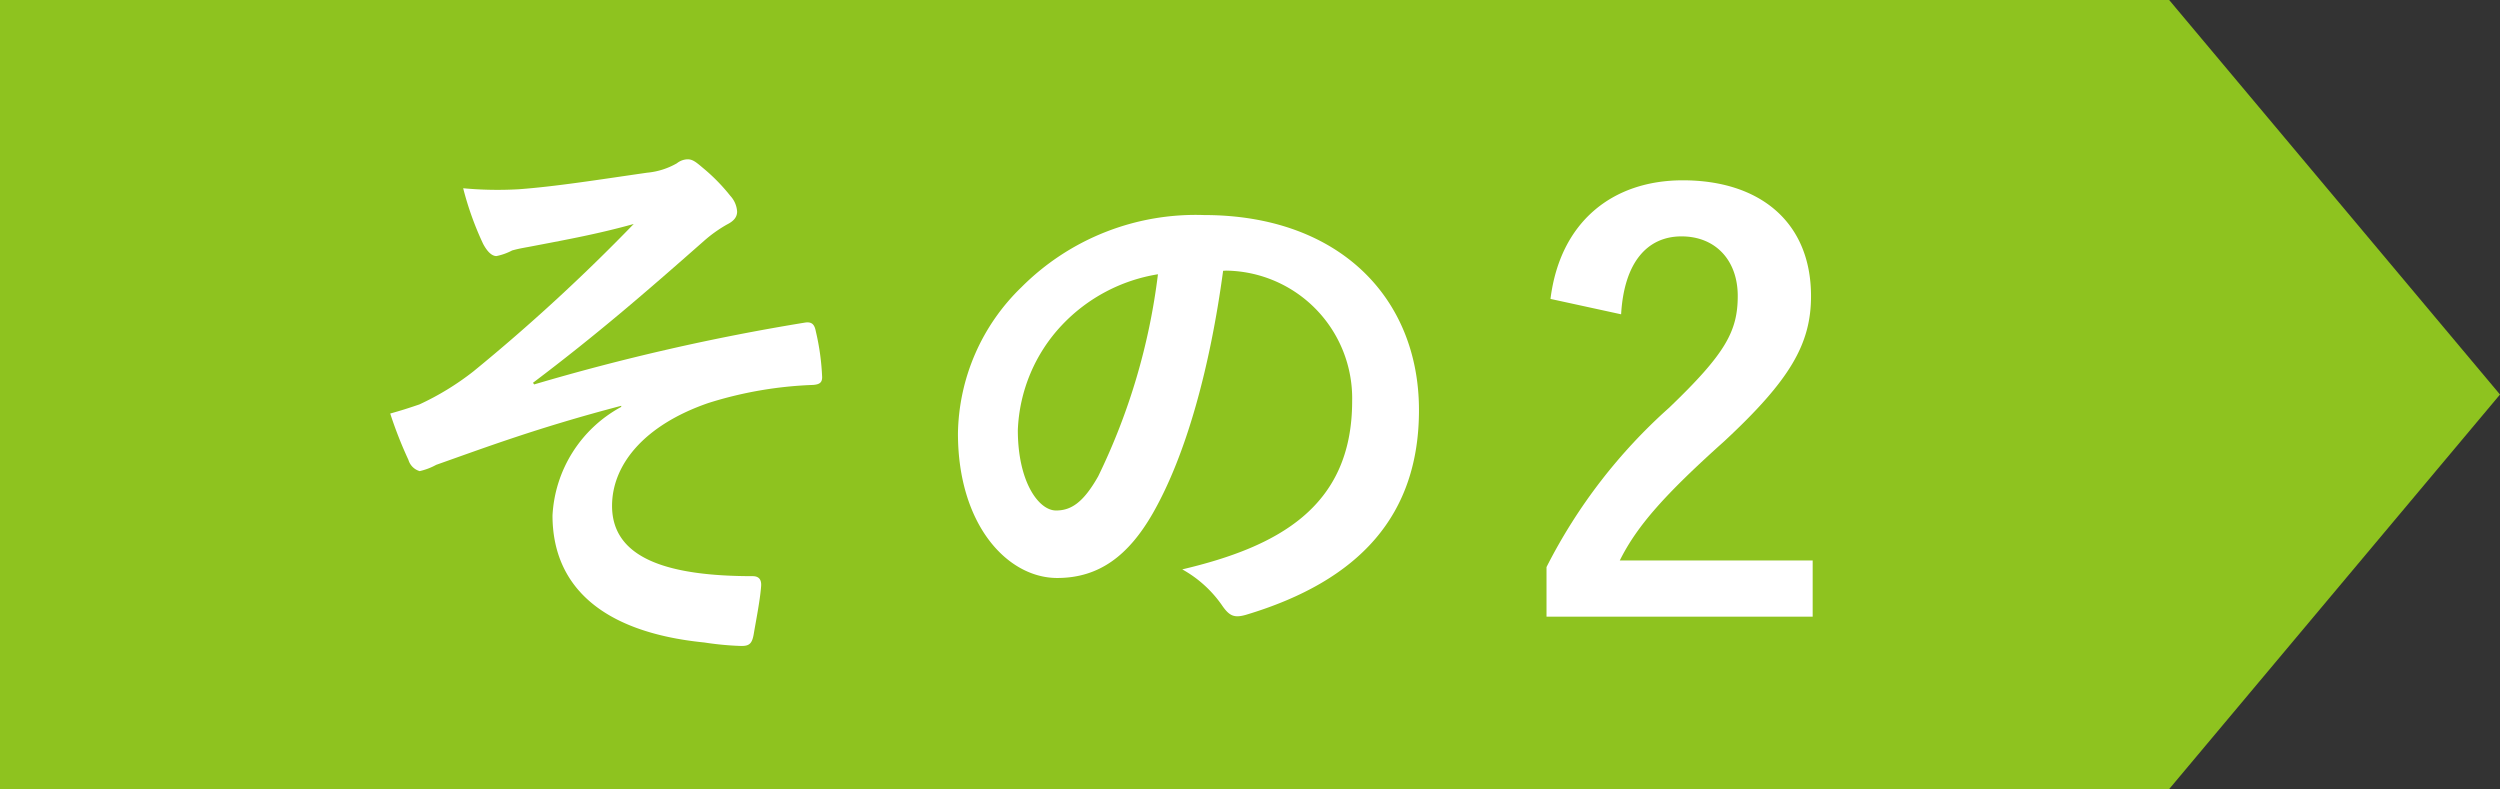
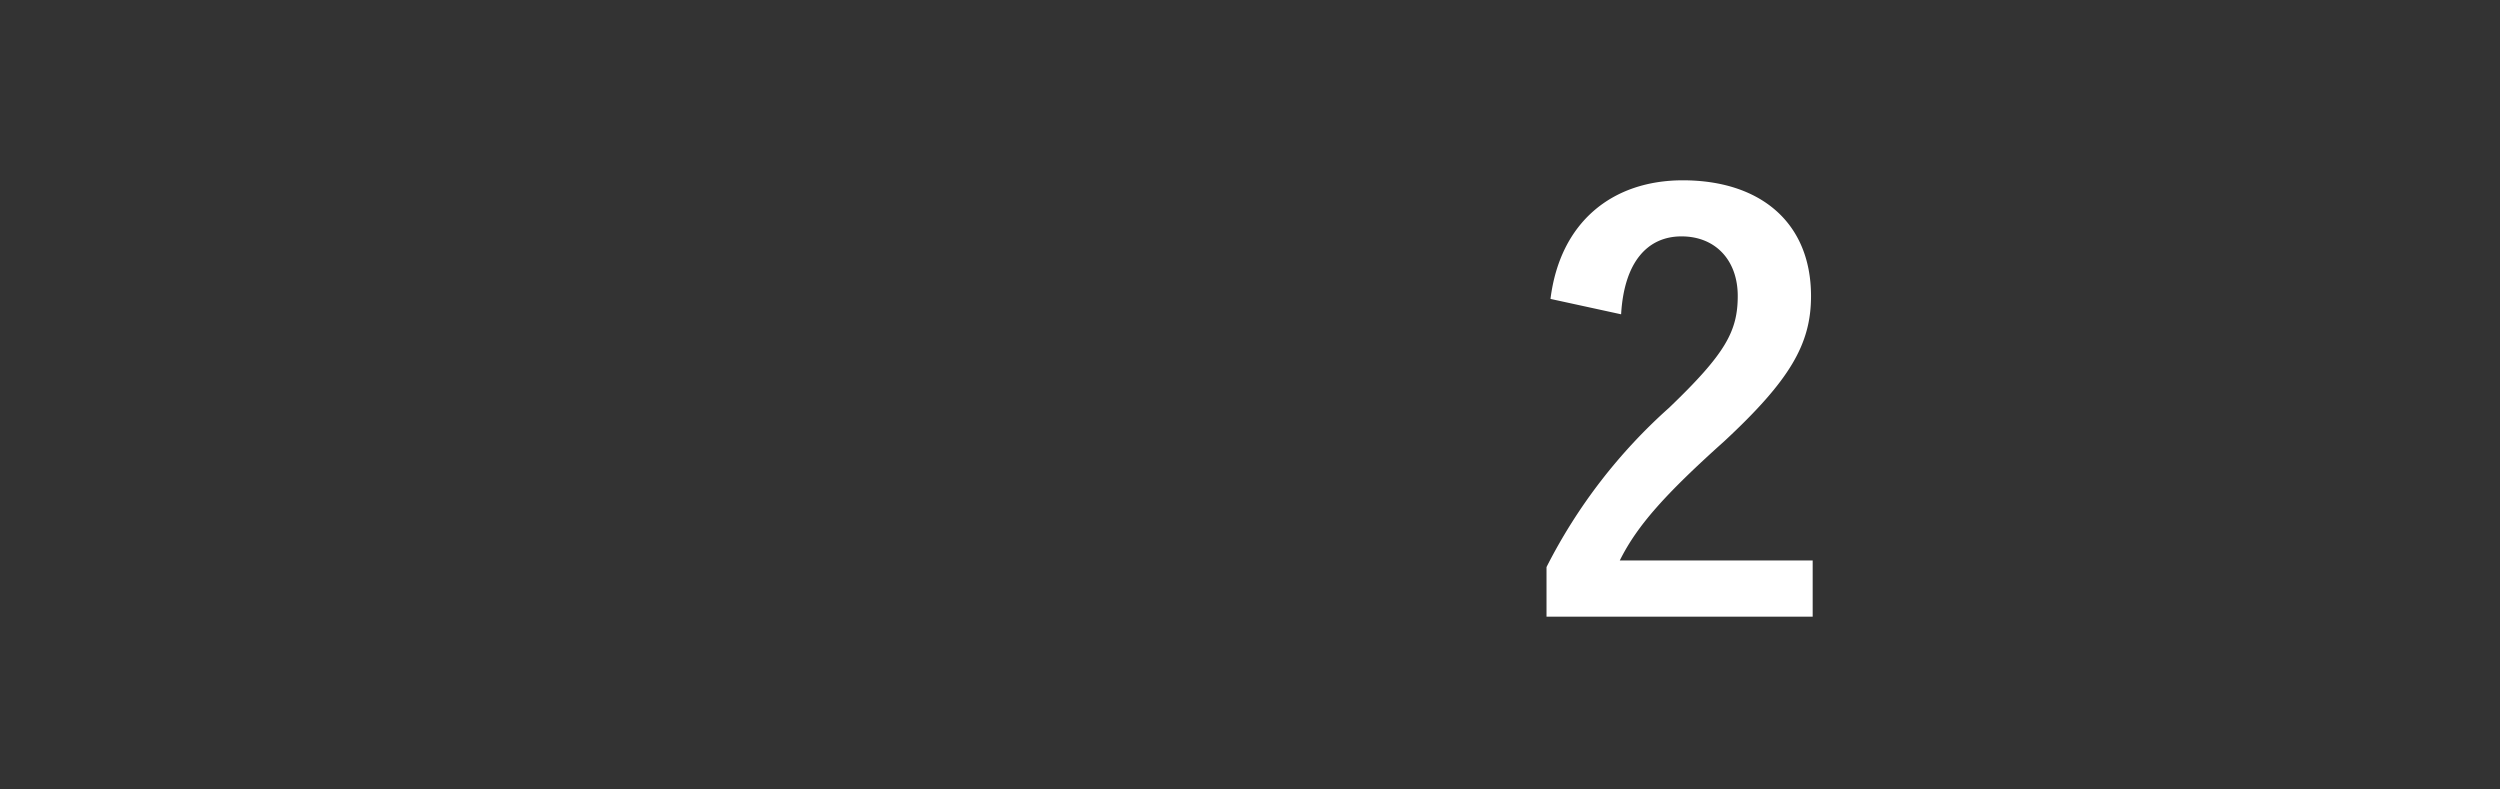
<svg xmlns="http://www.w3.org/2000/svg" id="レイヤー_1" data-name="レイヤー 1" viewBox="0 0 151.13 47.7">
  <rect x="0" y="0" width="151.13" height="47.7" fill="#333333" stroke="none" />
  <defs>
    <style>.cls-1{fill:#8ec31f;}.cls-2{fill:#fff;}</style>
  </defs>
-   <polygon class="cls-1" points="131.13 47.7 0 47.7 0 0 131.13 0 151.13 23.85 131.13 47.7" />
-   <path class="cls-2" d="M37.56,24.53c-5.07,1.33-8.3,2.55-11.19,3.57a3.82,3.82,0,0,1-1,.38,1,1,0,0,1-.68-.68A24.92,24.92,0,0,1,23.59,25c.74-.21,1.05-.31,1.76-.55a16.54,16.54,0,0,0,3.27-2,112.77,112.77,0,0,0,9.69-8.91c-2.08.58-3.91.92-6.06,1.33-.5.1-.78.13-1.29.27a3.5,3.5,0,0,1-.95.34c-.3,0-.58-.31-.81-.75A18.78,18.78,0,0,1,28,11.38a22.29,22.29,0,0,0,3.37.06c2.27-.17,4.76-.57,7.75-1a4.41,4.41,0,0,0,1.8-.57,1.09,1.09,0,0,1,.65-.24c.3,0,.51.17.91.51a11.25,11.25,0,0,1,1.67,1.7,1.54,1.54,0,0,1,.41.95c0,.34-.21.58-.61.78a8.22,8.22,0,0,0-1.4,1C39,17.7,36.1,20.21,32.22,23.14l.07.1A133.38,133.38,0,0,1,48.67,19.5c.45-.07.58.17.65.54a14.52,14.52,0,0,1,.38,2.76c0,.34-.17.44-.55.47a23.82,23.82,0,0,0-6.32,1.09C38.88,25.72,37,28.14,37,30.58c0,3.27,3.57,4.25,8.5,4.25.34,0,.55.17.51.62-.06.84-.34,2.24-.44,2.85s-.27.75-.75.75a18.14,18.14,0,0,1-2.24-.21c-6.39-.64-9.18-3.56-9.18-7.68a7.93,7.93,0,0,1,4.15-6.56Z" />
-   <path class="cls-2" d="M73.94,16.37c-.78,5.78-2.21,11.09-4.25,14.66-1.46,2.54-3.23,3.91-5.78,3.91-3,0-6-3.2-6-8.74a12.55,12.55,0,0,1,3.84-8.84A14.87,14.87,0,0,1,72.78,13c8.16,0,13,5,13,11.79,0,6.33-3.56,10.31-10.47,12.38-.71.2-1,.07-1.46-.61a7.15,7.15,0,0,0-2.38-2.14c5.75-1.36,10.27-3.74,10.27-10.17a7.72,7.72,0,0,0-7.62-7.89Zm-9.76,3.3A9.8,9.8,0,0,0,61.53,26c0,3.13,1.26,4.86,2.31,4.86.88,0,1.63-.44,2.55-2.07A38.59,38.59,0,0,0,70,16.58,10.22,10.22,0,0,0,64.18,19.67Z" />
  <path class="cls-2" d="M93.73,18.07c.58-4.65,3.74-7.17,8-7.17,4.65,0,7.75,2.52,7.75,7,0,2.89-1.26,5.07-5.24,8.77-3.57,3.2-5.27,5.1-6.32,7.21h11.66v3.4H93.49v-3a32.72,32.72,0,0,1,7.41-9.63c3.4-3.26,4.15-4.62,4.15-6.76s-1.33-3.6-3.4-3.6S98.18,15.86,98,19Z" />
</svg>